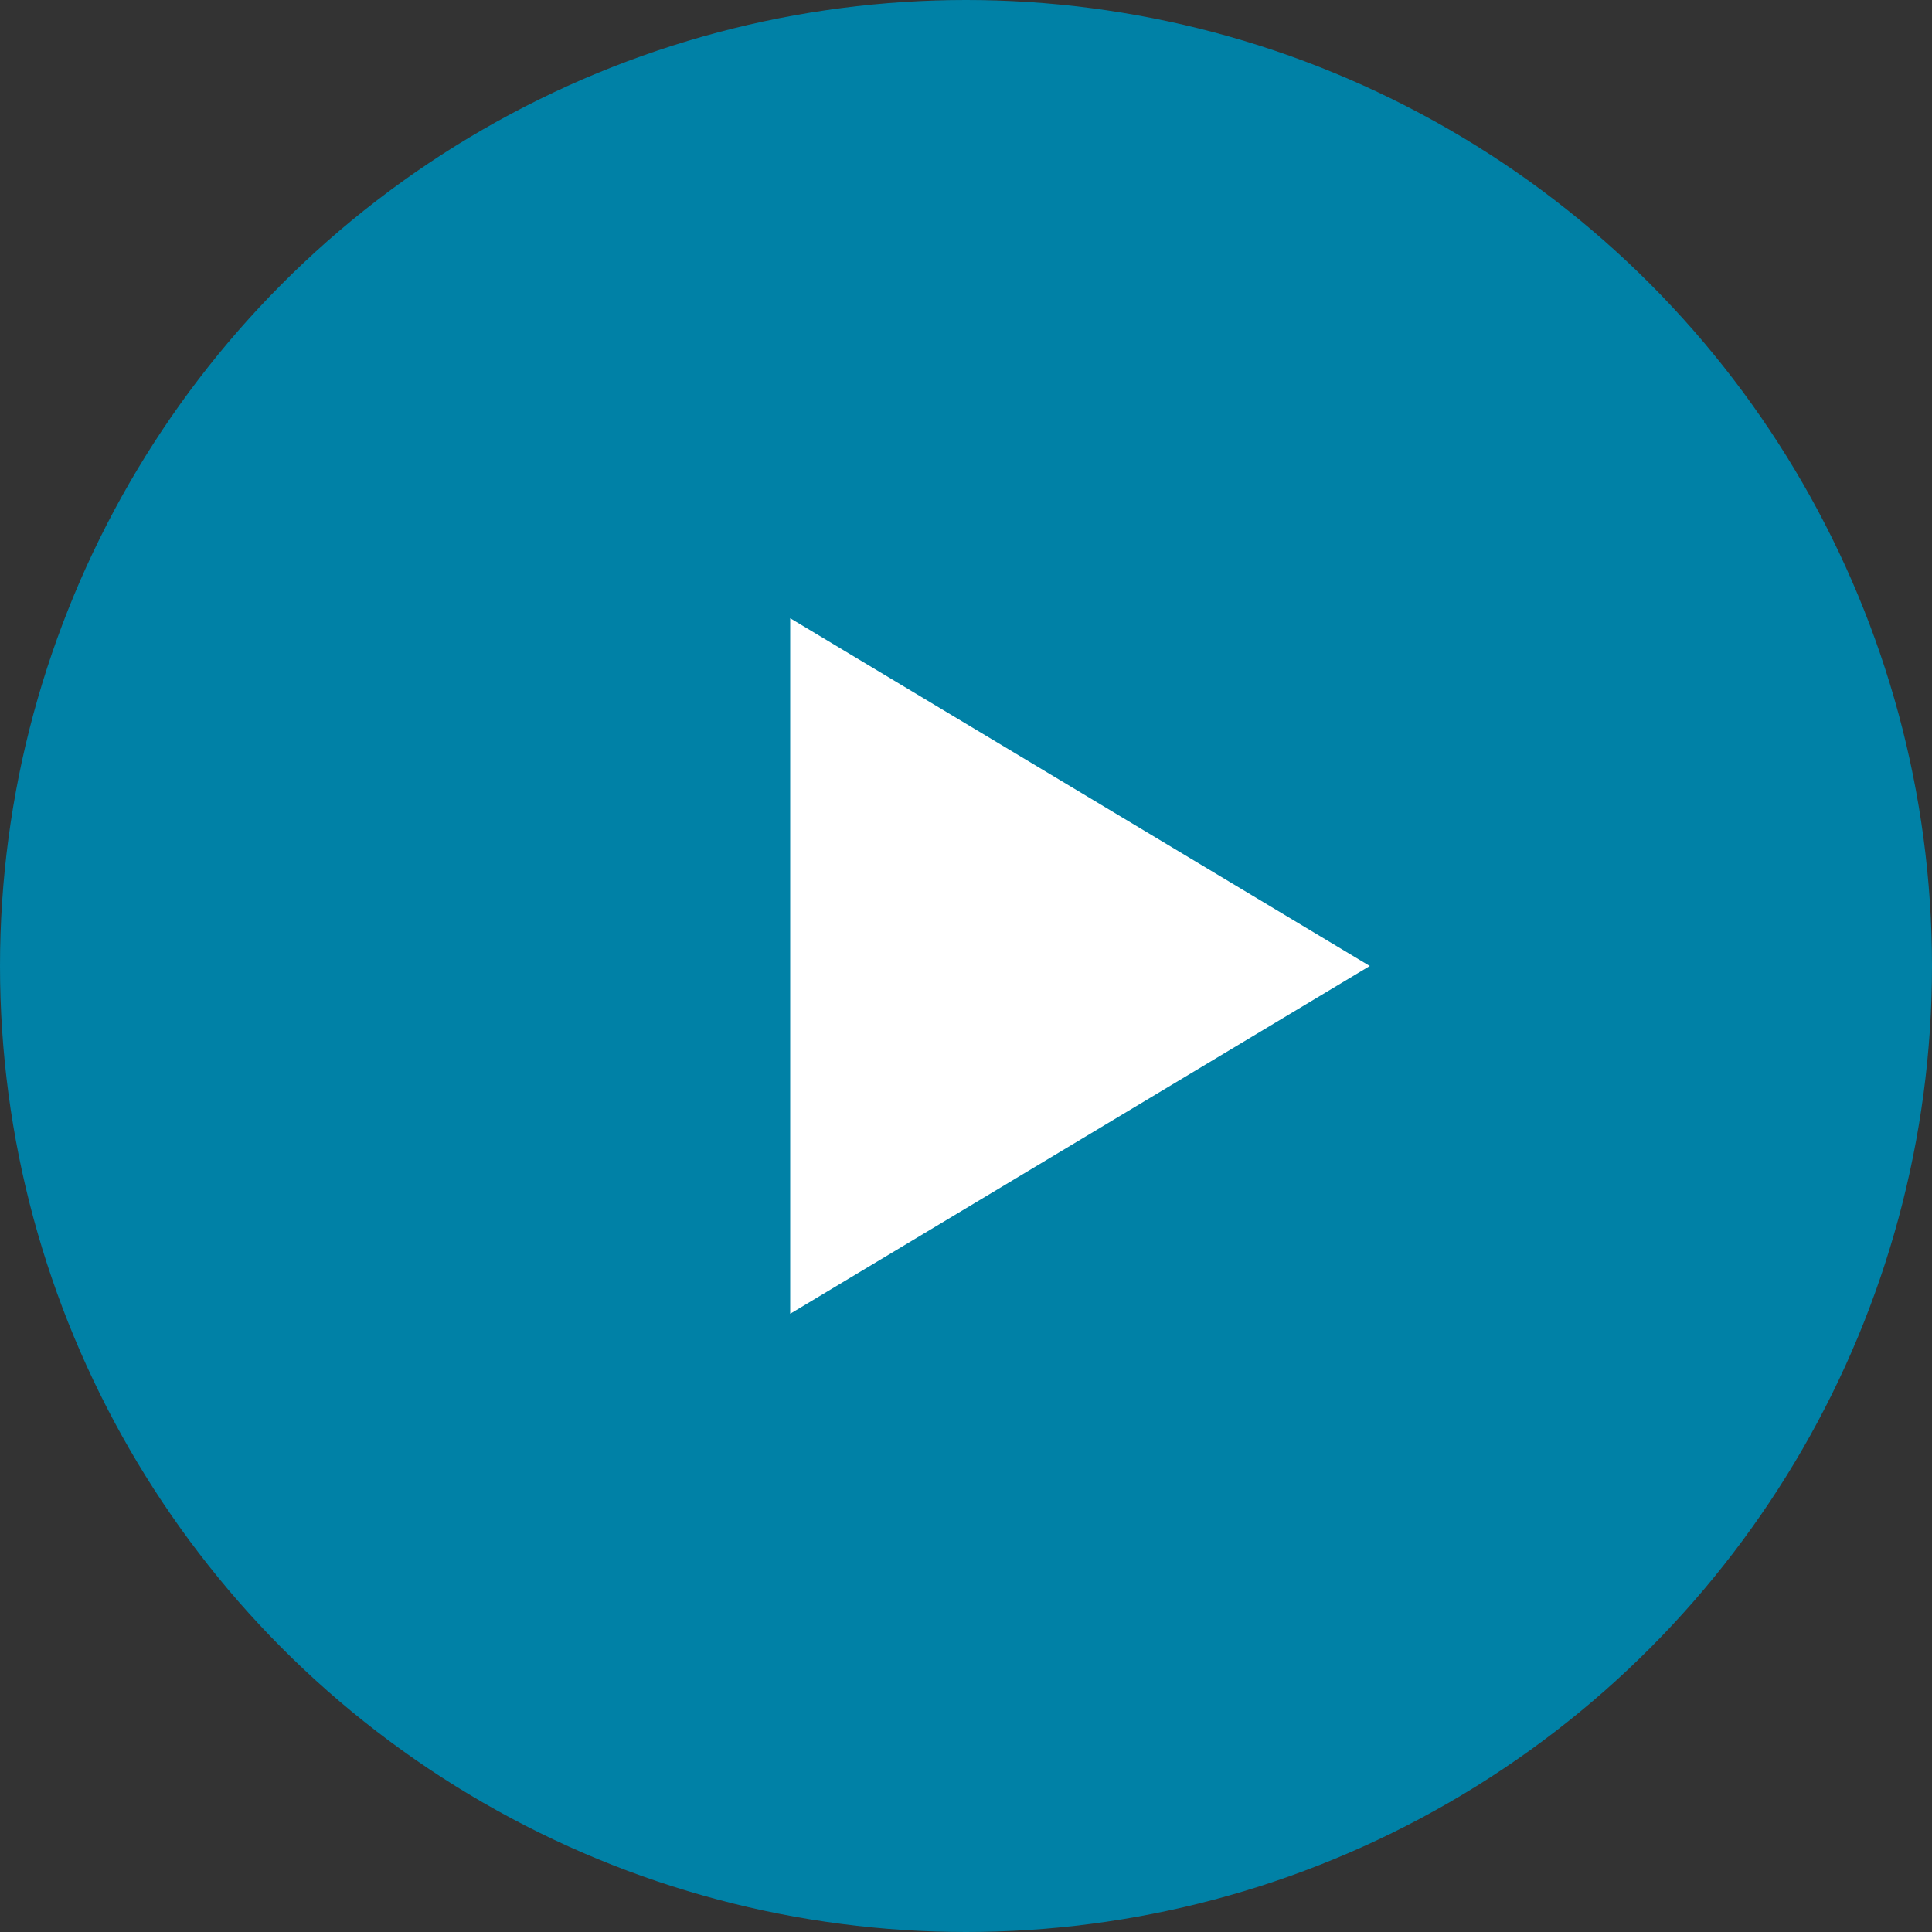
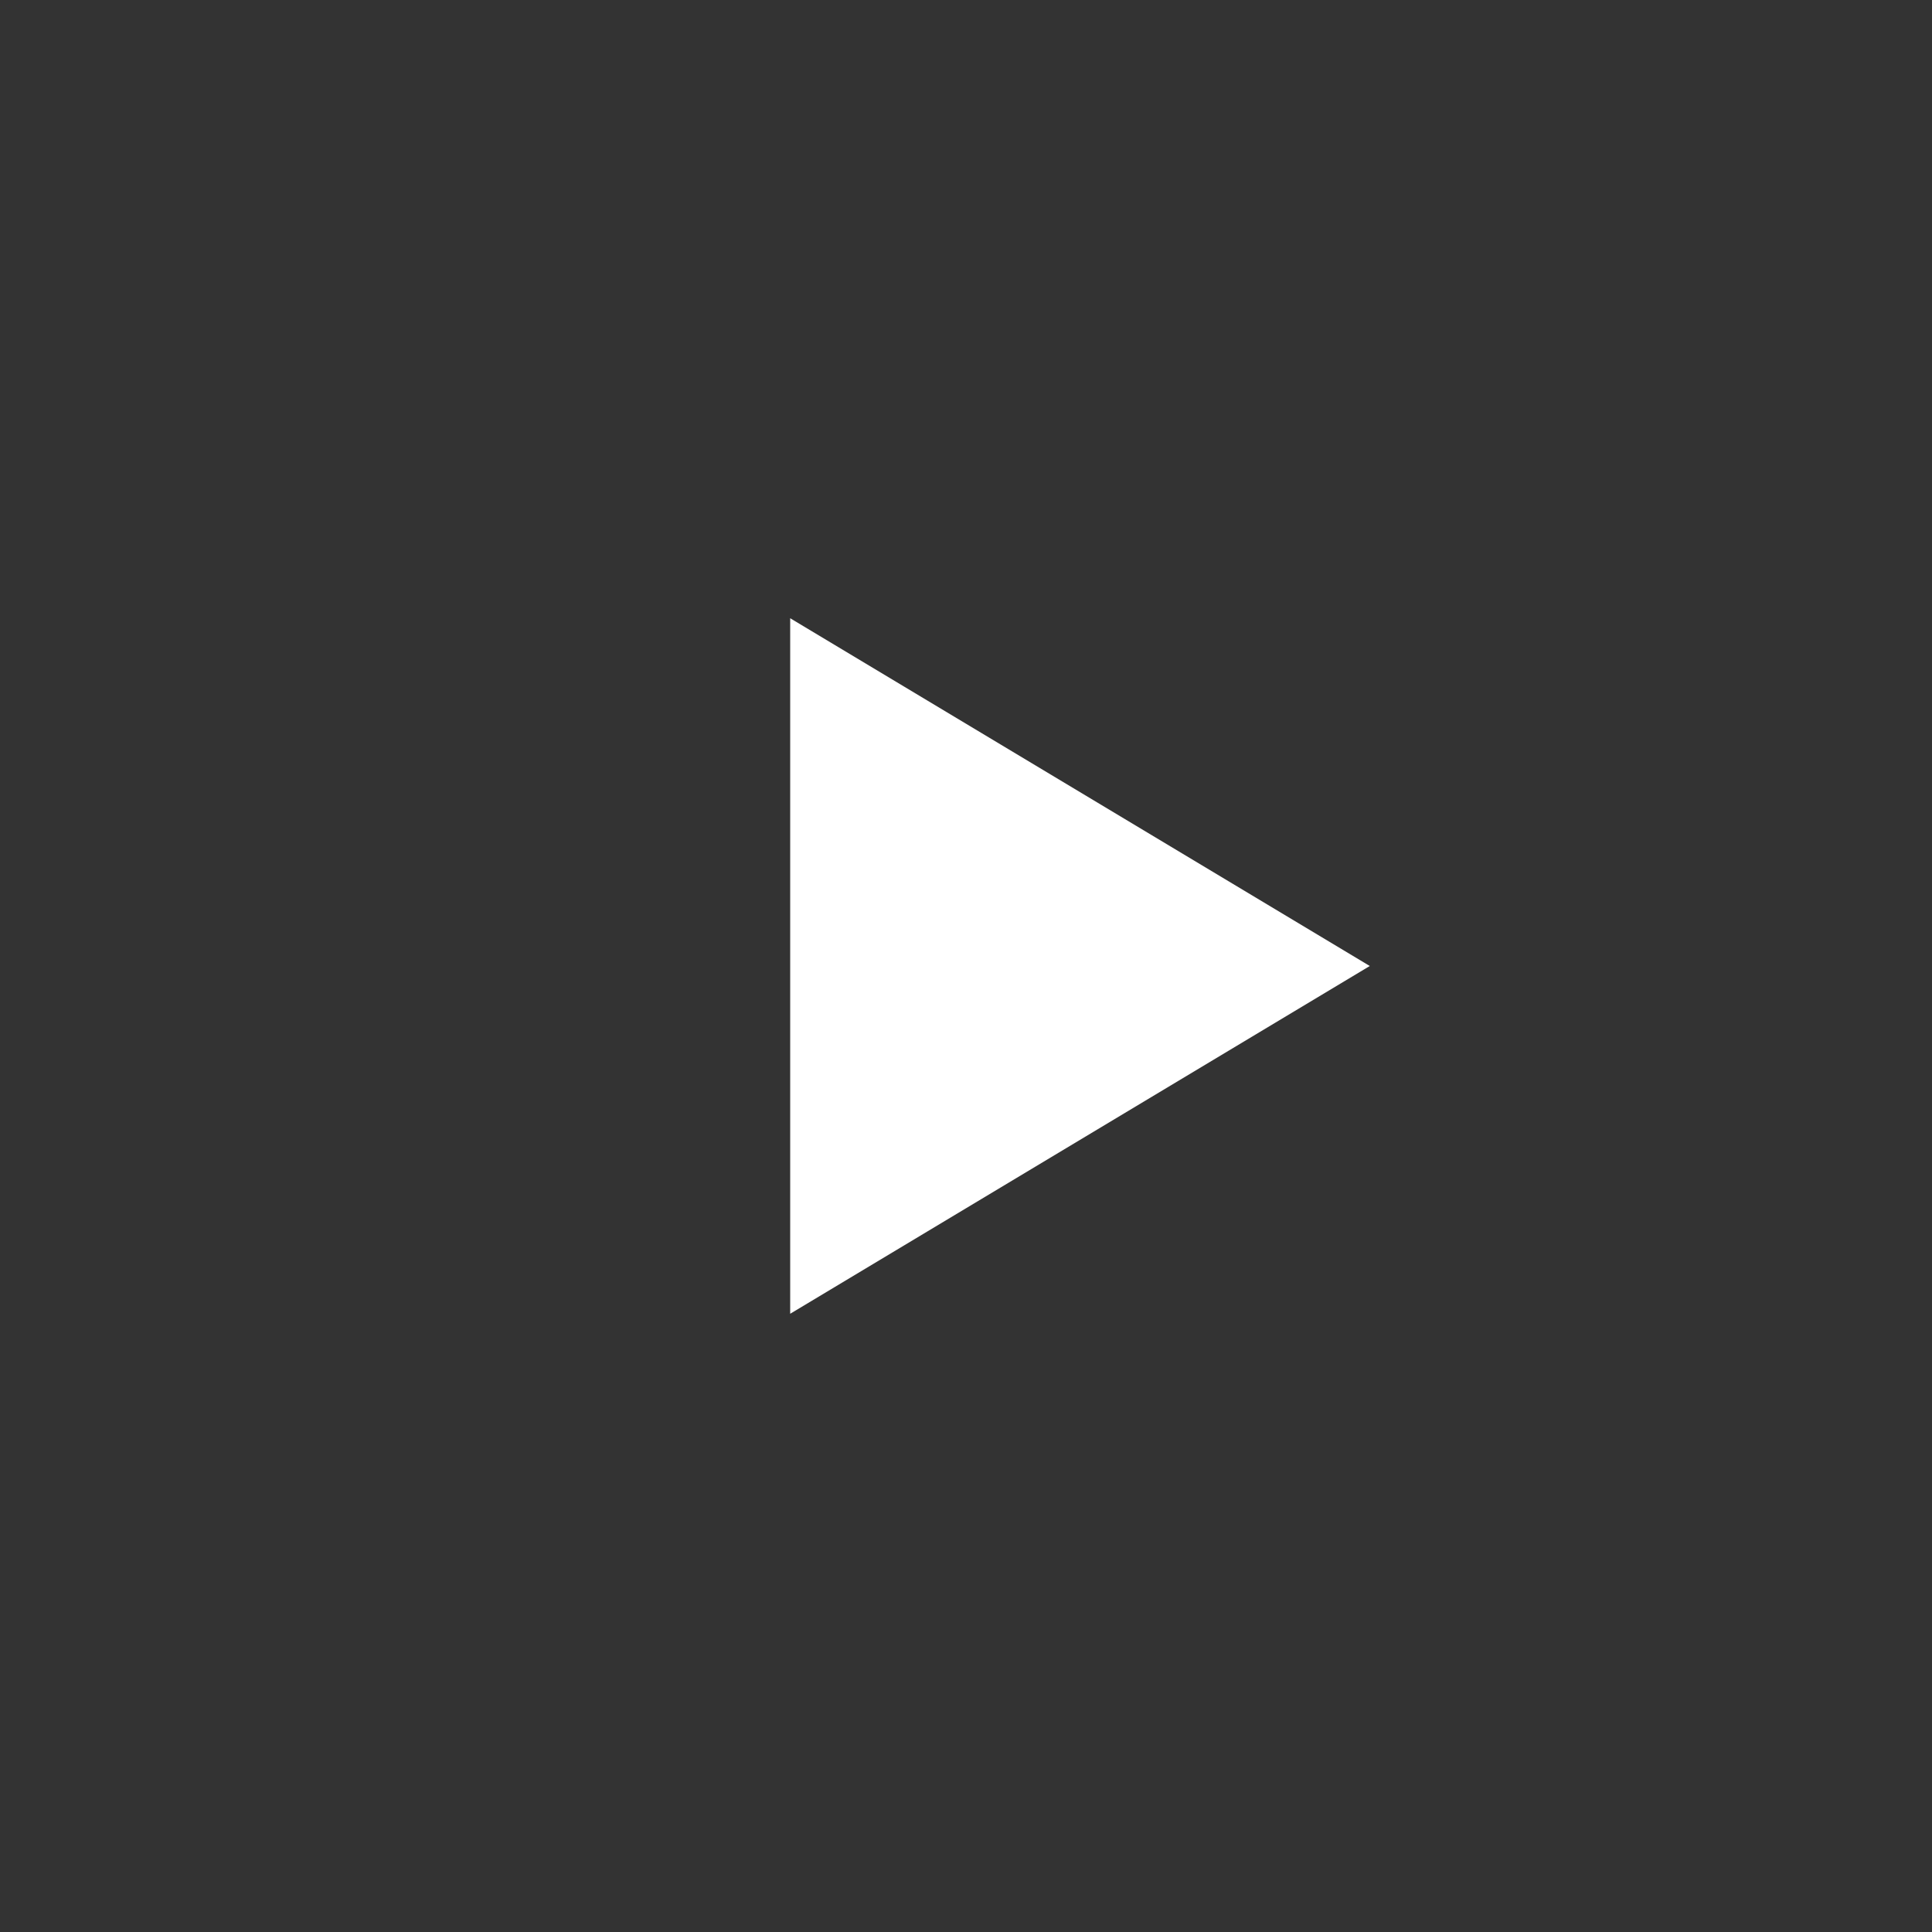
<svg xmlns="http://www.w3.org/2000/svg" version="1.1" id="Layer_1" x="0px" y="0px" viewBox="0 0 100 100" enable-background="new 0 0 100 100" xml:space="preserve" width="100" height="100">
  <rect x="0" y="0" width="100" height="100" fill="#333333" stroke="none" />
  <g id="Layer_2">
-     <circle fill="#0081a6" cx="50" cy="50" r="50" />
-   </g>
+     </g>
  <polyline fill="#FFFFFF" points="70.9,50 40.9,68 40.9,32 " />
</svg>